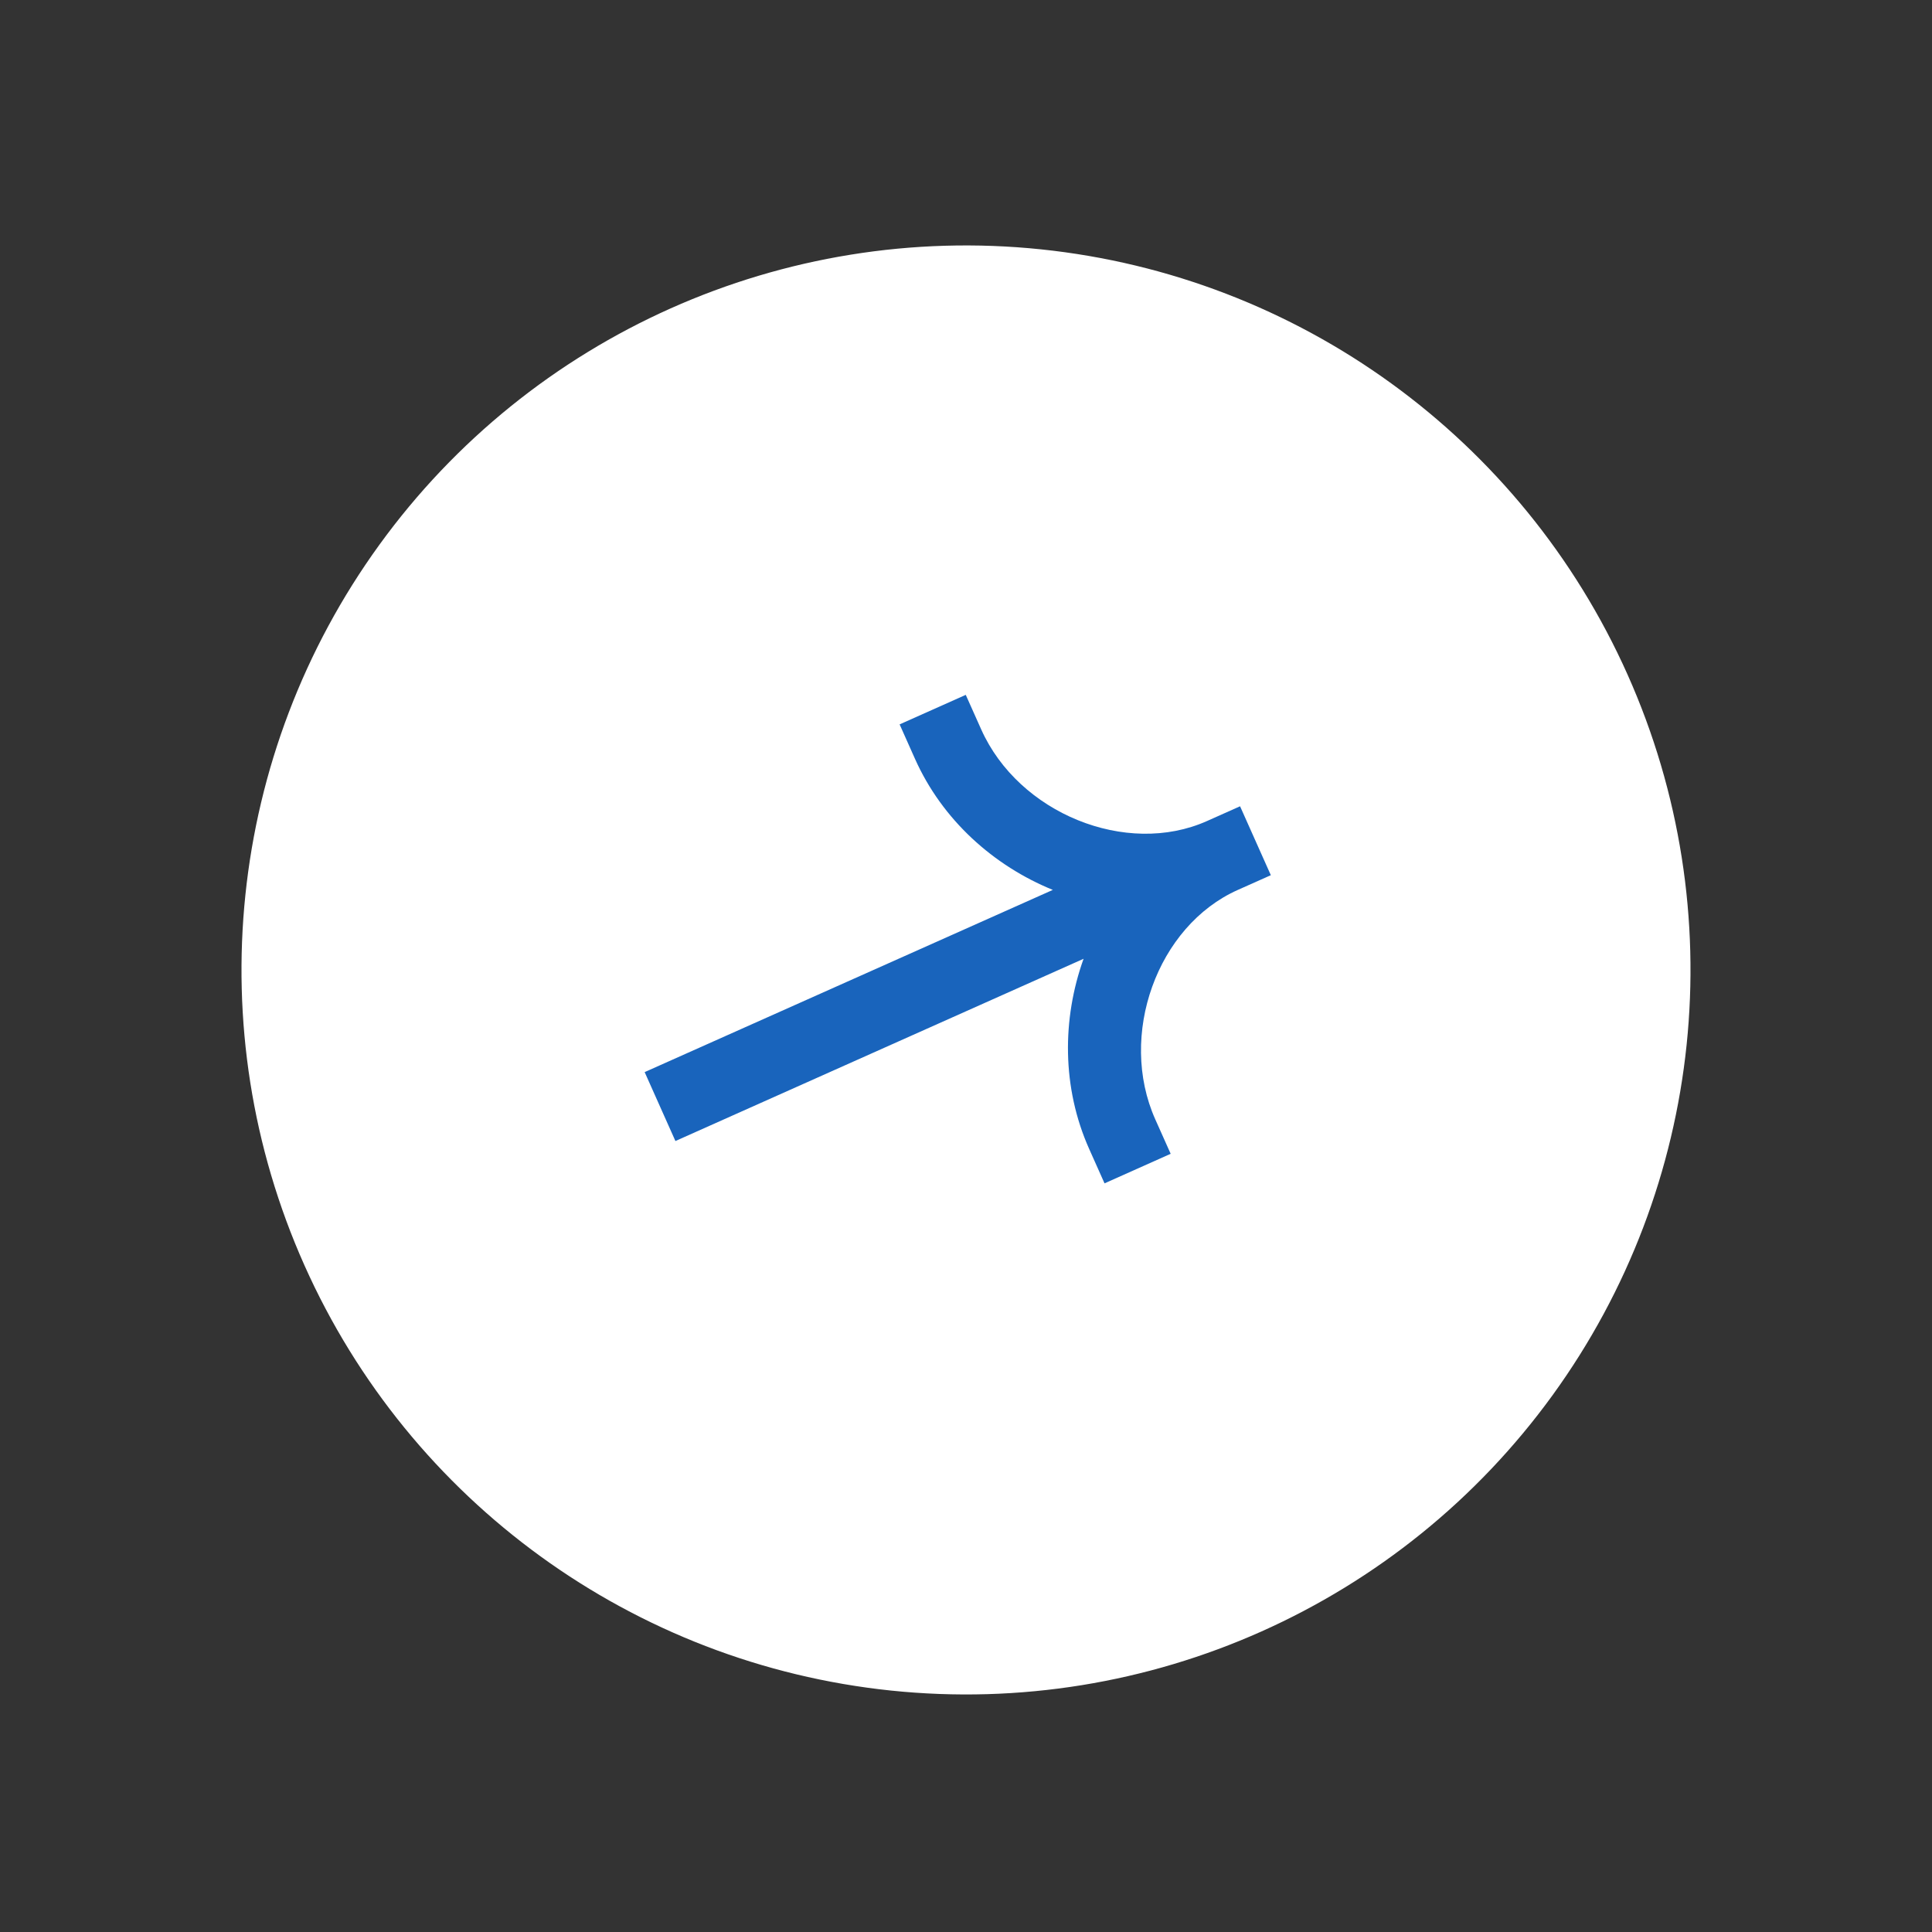
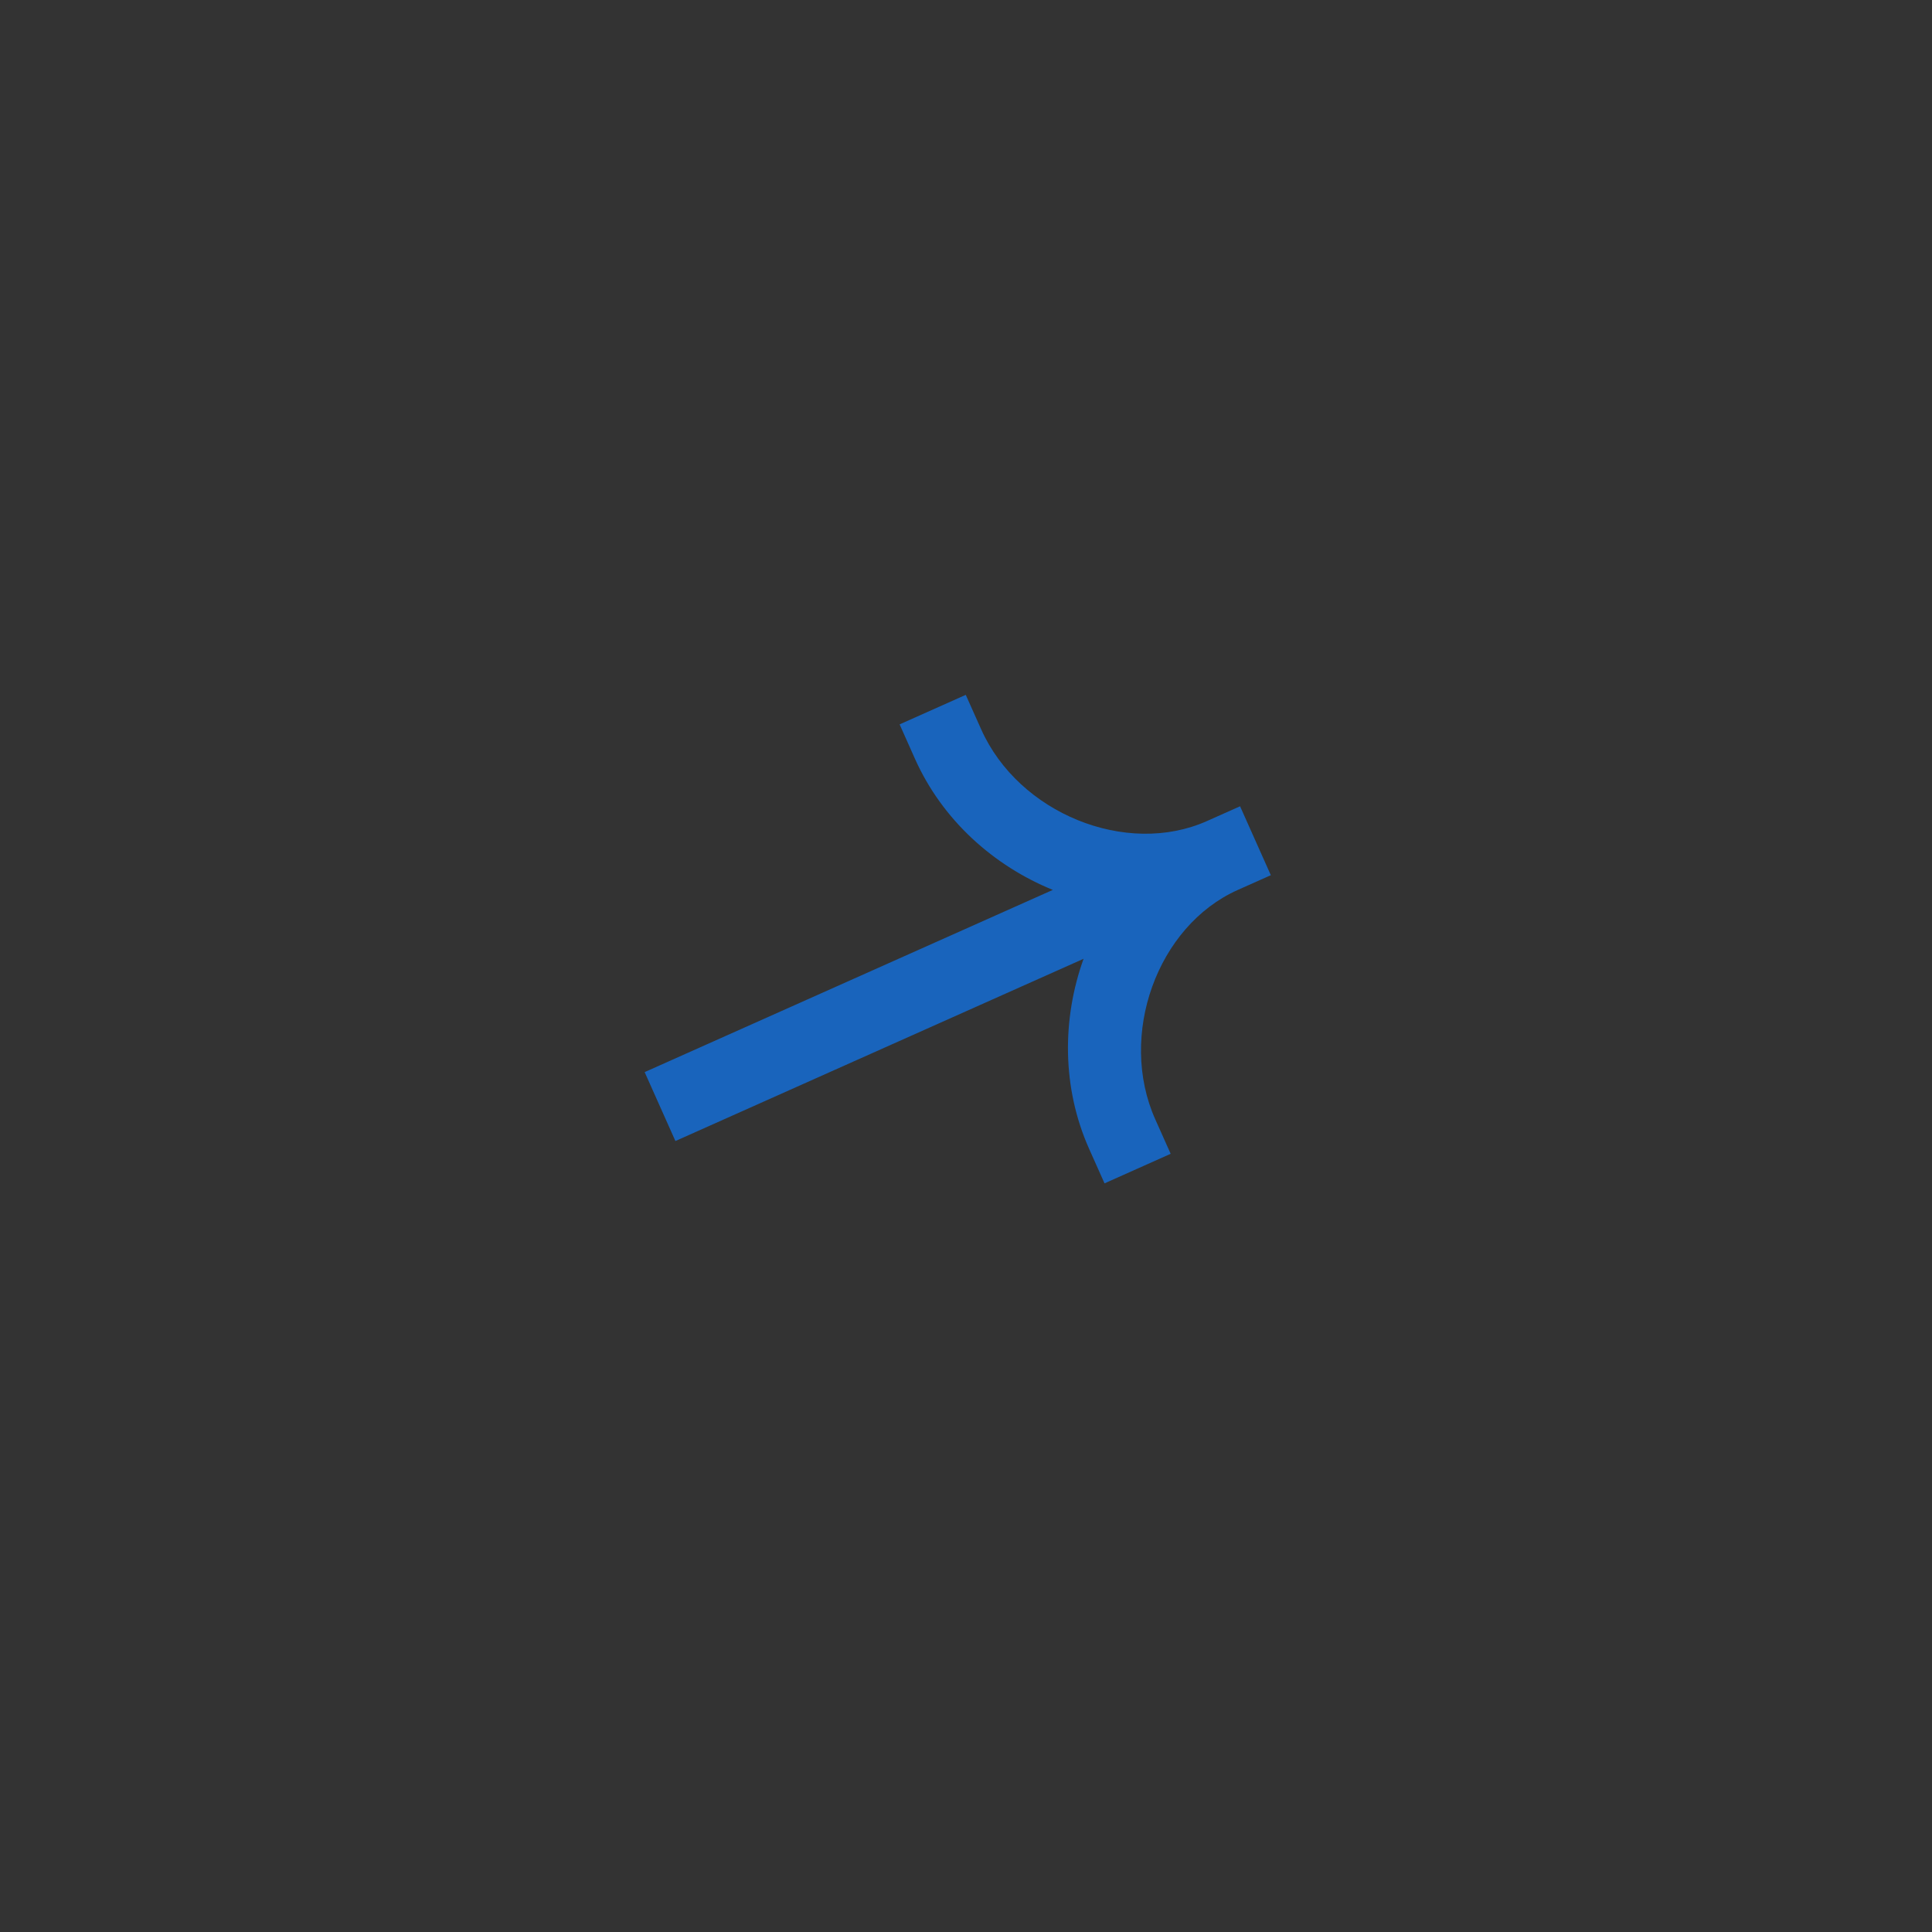
<svg xmlns="http://www.w3.org/2000/svg" width="64" height="64" viewBox="0 0 64 64" fill="none">
  <rect x="0" y="0" width="64" height="64" fill="#333333" stroke="none" />
-   <circle cx="32" cy="32.131" r="24" transform="rotate(-24.058 32 32.131)" fill="white" />
  <path fill-rule="evenodd" clip-rule="evenodd" d="M39.983 27.198C37.311 28.391 33.745 26.943 32.502 24.159L31.992 23.018L29.801 23.996L30.31 25.137C31.214 27.162 32.915 28.681 34.876 29.479L21.355 35.515L22.374 37.798L35.895 31.761C35.179 33.754 35.175 36.033 36.079 38.058L36.589 39.2L38.78 38.221L38.27 37.08C37.028 34.296 38.331 30.674 41.002 29.481L42.098 28.992L41.079 26.709L39.983 27.198Z" fill="#1964BC" />
</svg>